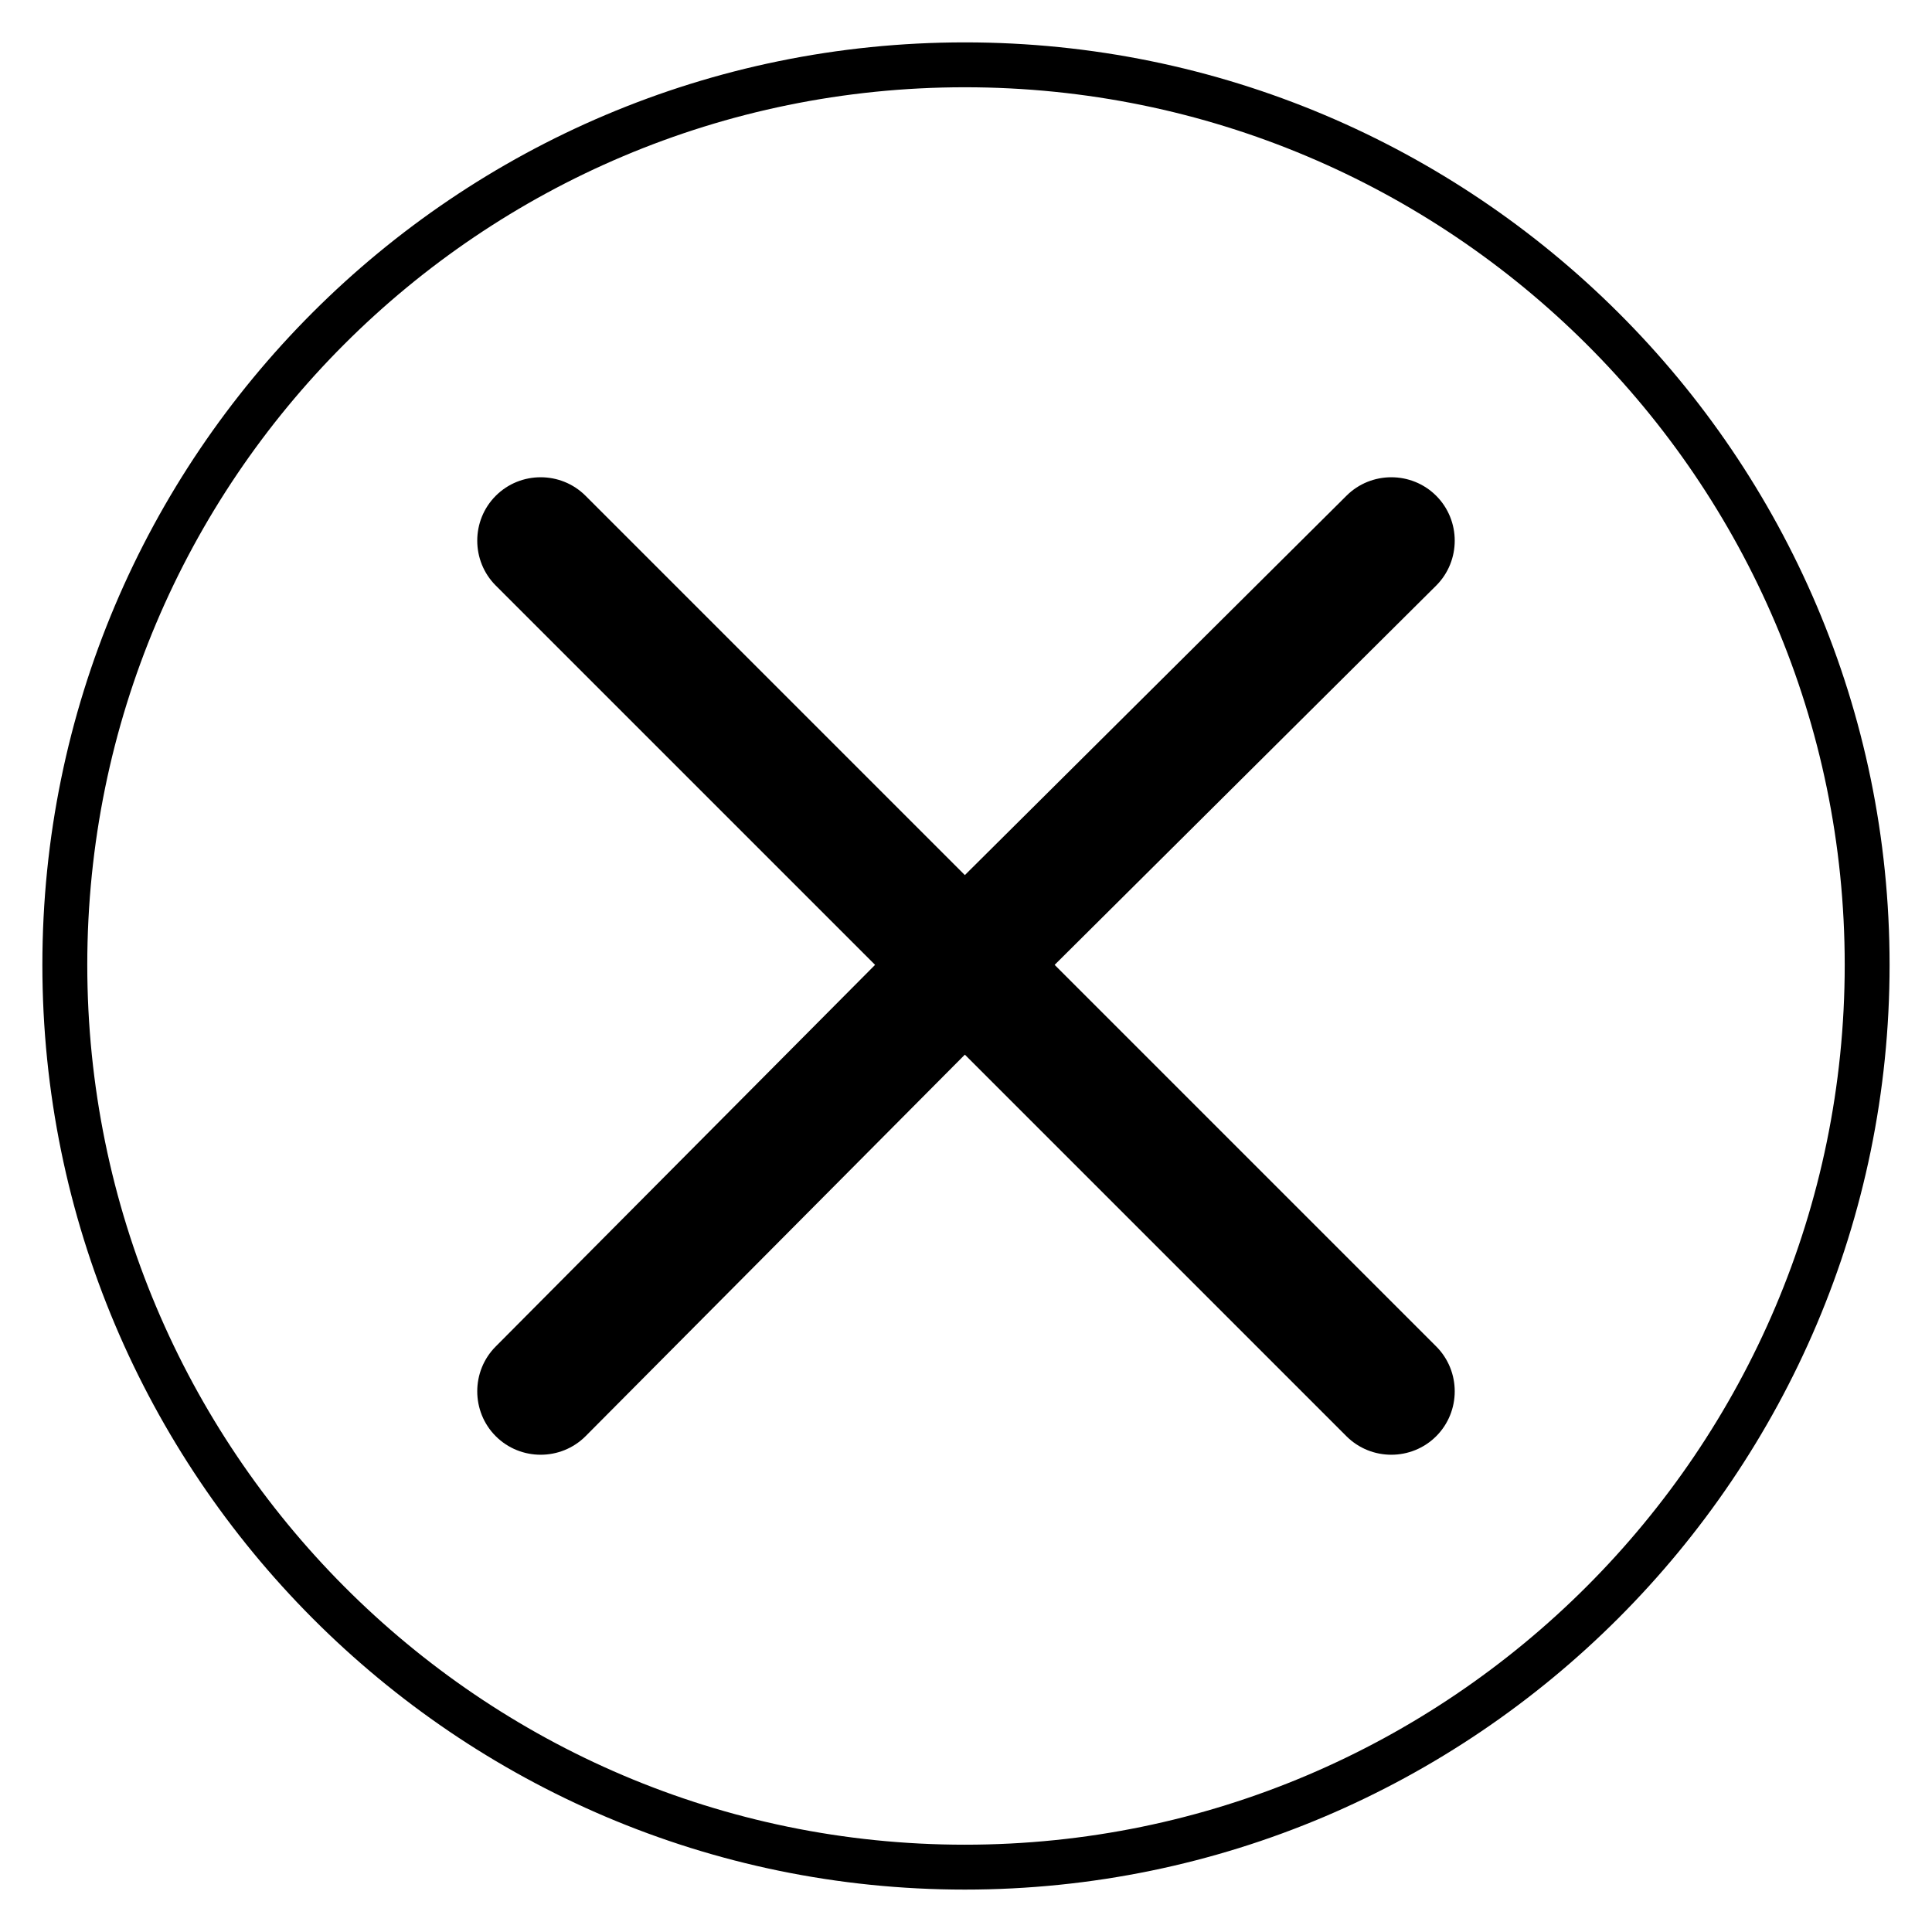
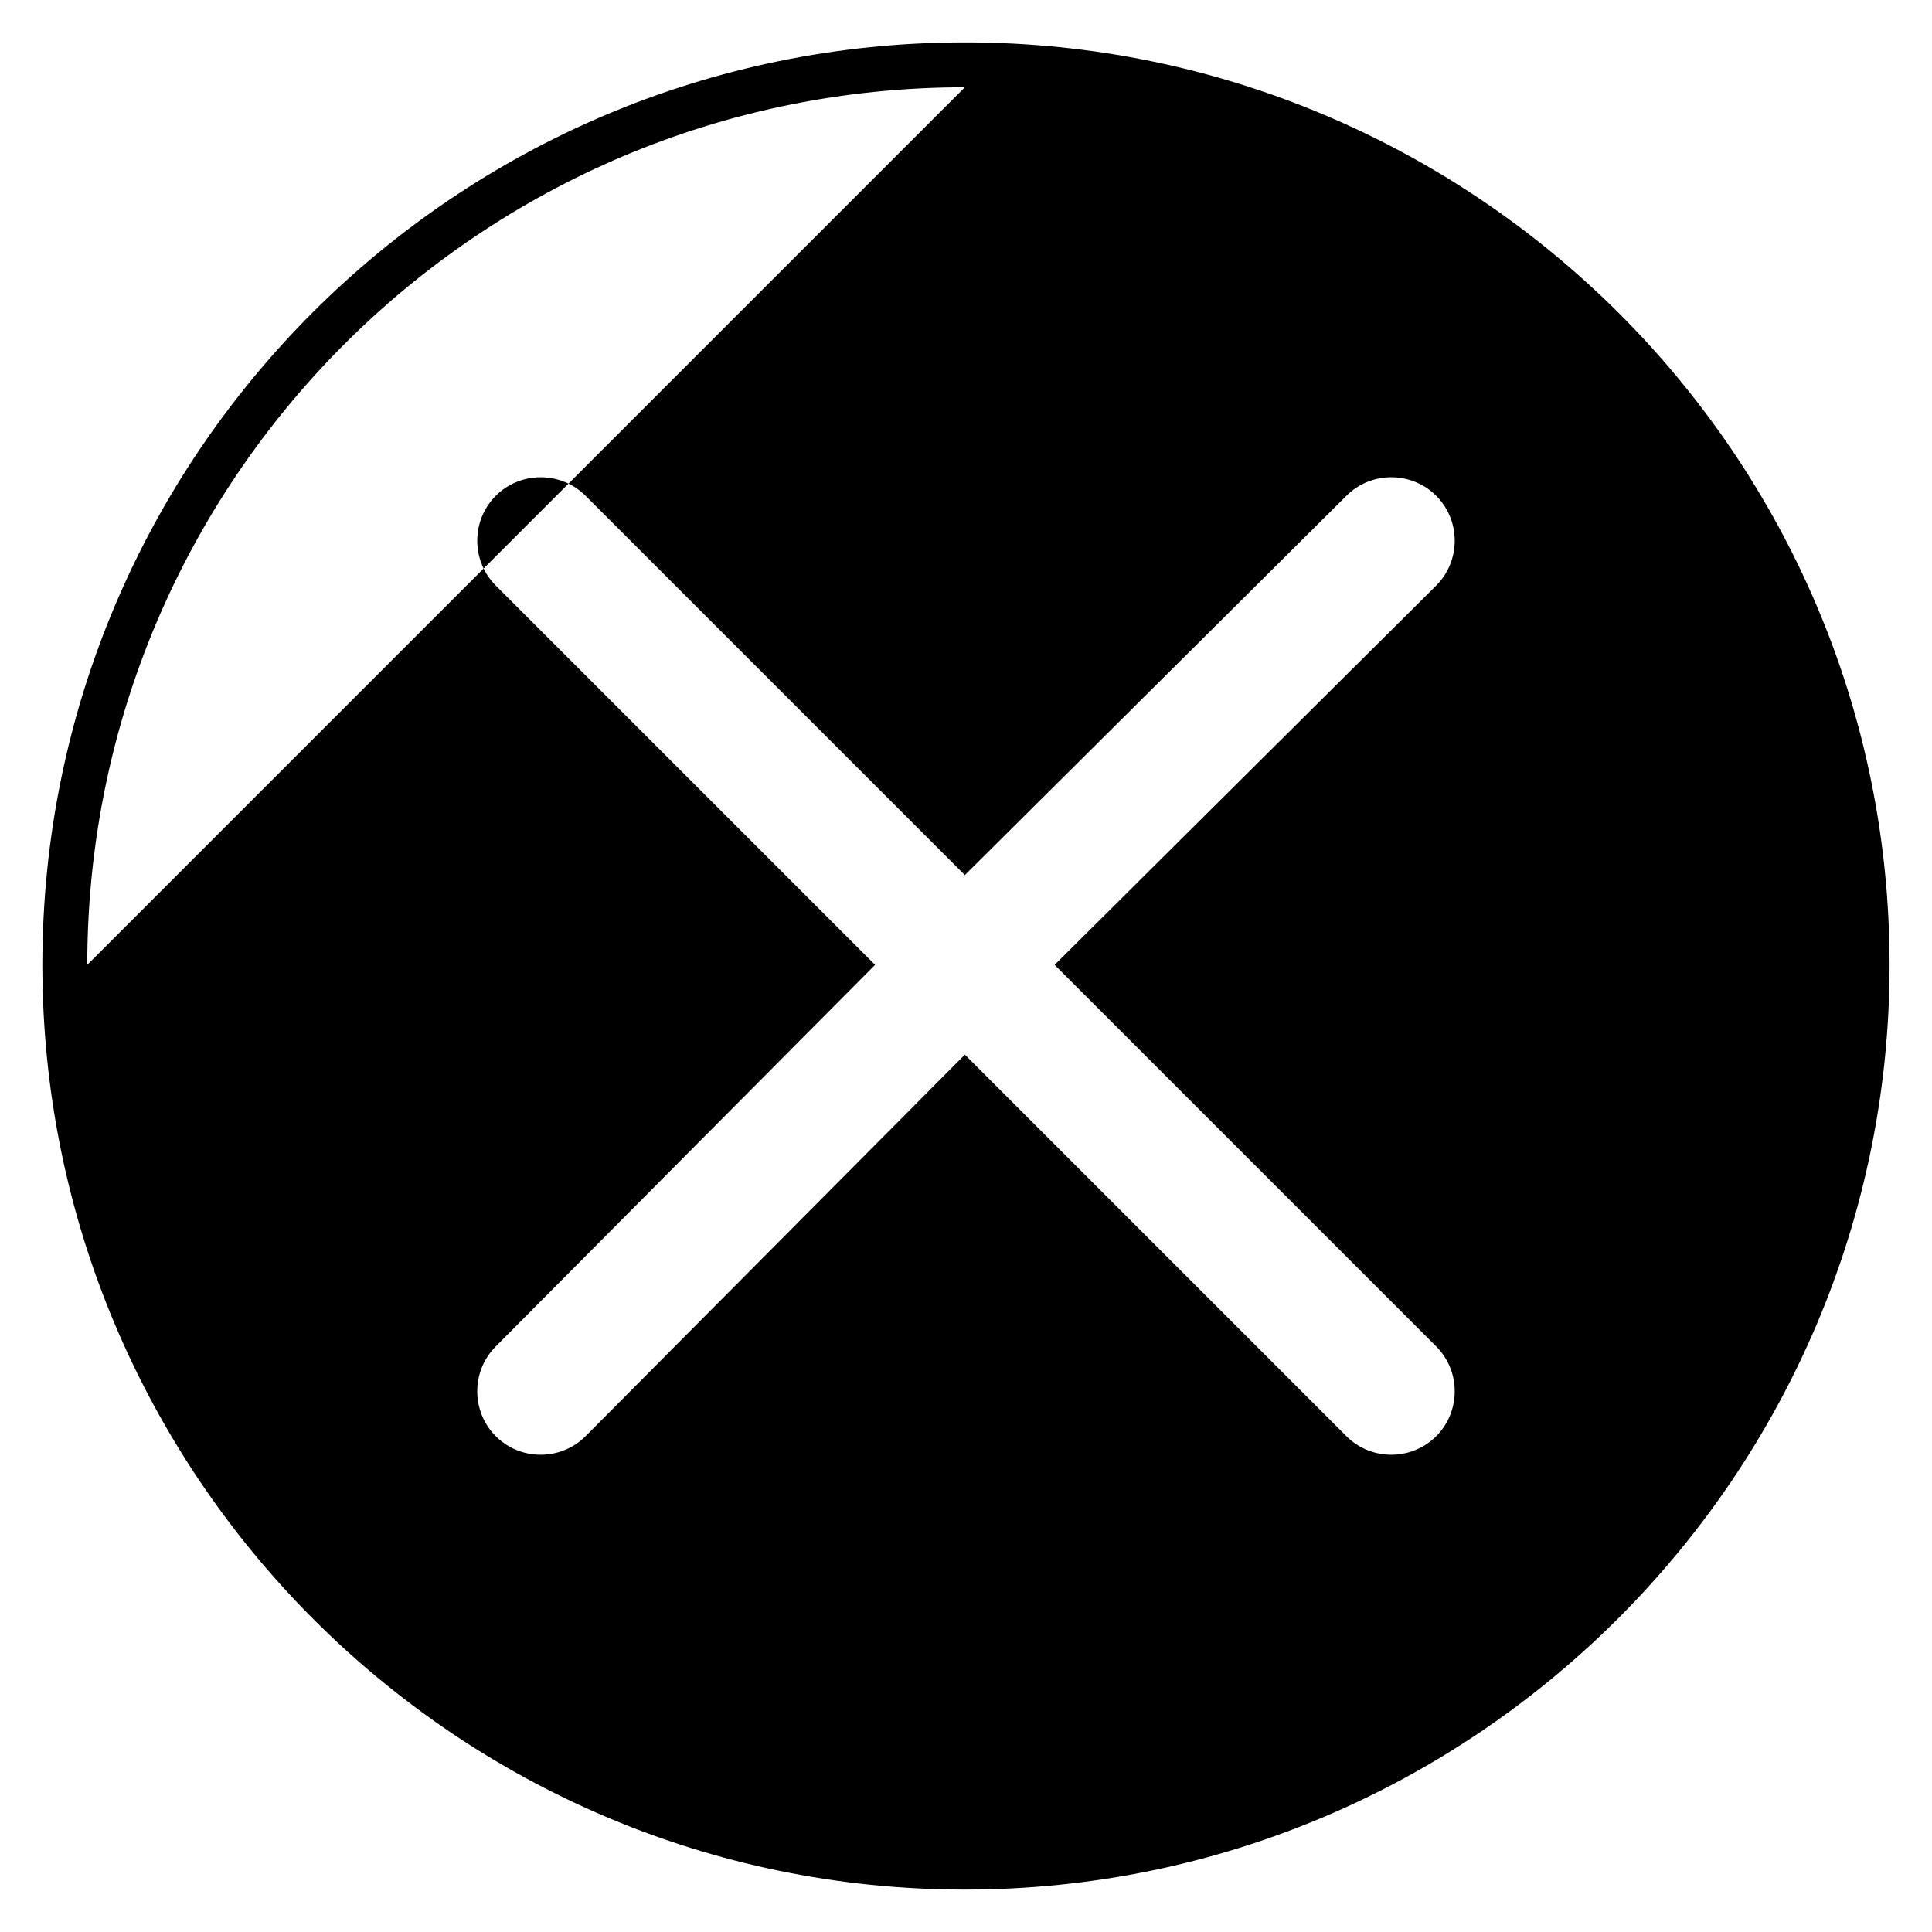
<svg xmlns="http://www.w3.org/2000/svg" fill="#000000" width="800px" height="800px" version="1.1" viewBox="144 144 512 512">
-   <path d="m524.61 500.82-101.12-101.12 101.12-100.52c6.543-6.543 6.543-17.25 0-23.793s-17.25-6.543-23.793 0l-101.12 100.52-100.52-100.52c-6.543-6.543-17.25-6.543-23.793 0s-6.543 17.25 0 23.793l100.52 100.52-100.52 101.12c-6.543 6.543-6.543 17.25 0 23.793s17.25 6.543 23.793 0l100.52-101.12 101.12 101.12c6.543 6.543 17.25 6.543 23.793 0s6.543-17.25 0-23.793zm-124.91-345.59c135.02 0 245.06 109.45 245.06 244.47 0 135.02-110.04 245.06-245.06 245.06-135.02 0-244.47-110.04-244.47-245.06 0-135.02 109.45-244.47 244.47-244.47zm0 11.895c-128.48 0-232.57 104.09-232.57 232.57s104.09 233.17 232.57 233.17 233.17-104.69 233.17-233.17-104.69-232.57-233.17-232.57z" fill-rule="evenodd" />
+   <path d="m524.61 500.82-101.12-101.12 101.12-100.52c6.543-6.543 6.543-17.25 0-23.793s-17.25-6.543-23.793 0l-101.12 100.52-100.52-100.52c-6.543-6.543-17.25-6.543-23.793 0s-6.543 17.25 0 23.793l100.52 100.52-100.52 101.12c-6.543 6.543-6.543 17.25 0 23.793s17.25 6.543 23.793 0l100.52-101.12 101.12 101.12c6.543 6.543 17.25 6.543 23.793 0s6.543-17.25 0-23.793zm-124.91-345.59c135.02 0 245.06 109.45 245.06 244.47 0 135.02-110.04 245.06-245.06 245.06-135.02 0-244.47-110.04-244.47-245.06 0-135.02 109.45-244.47 244.47-244.47zm0 11.895c-128.48 0-232.57 104.09-232.57 232.57z" fill-rule="evenodd" />
</svg>